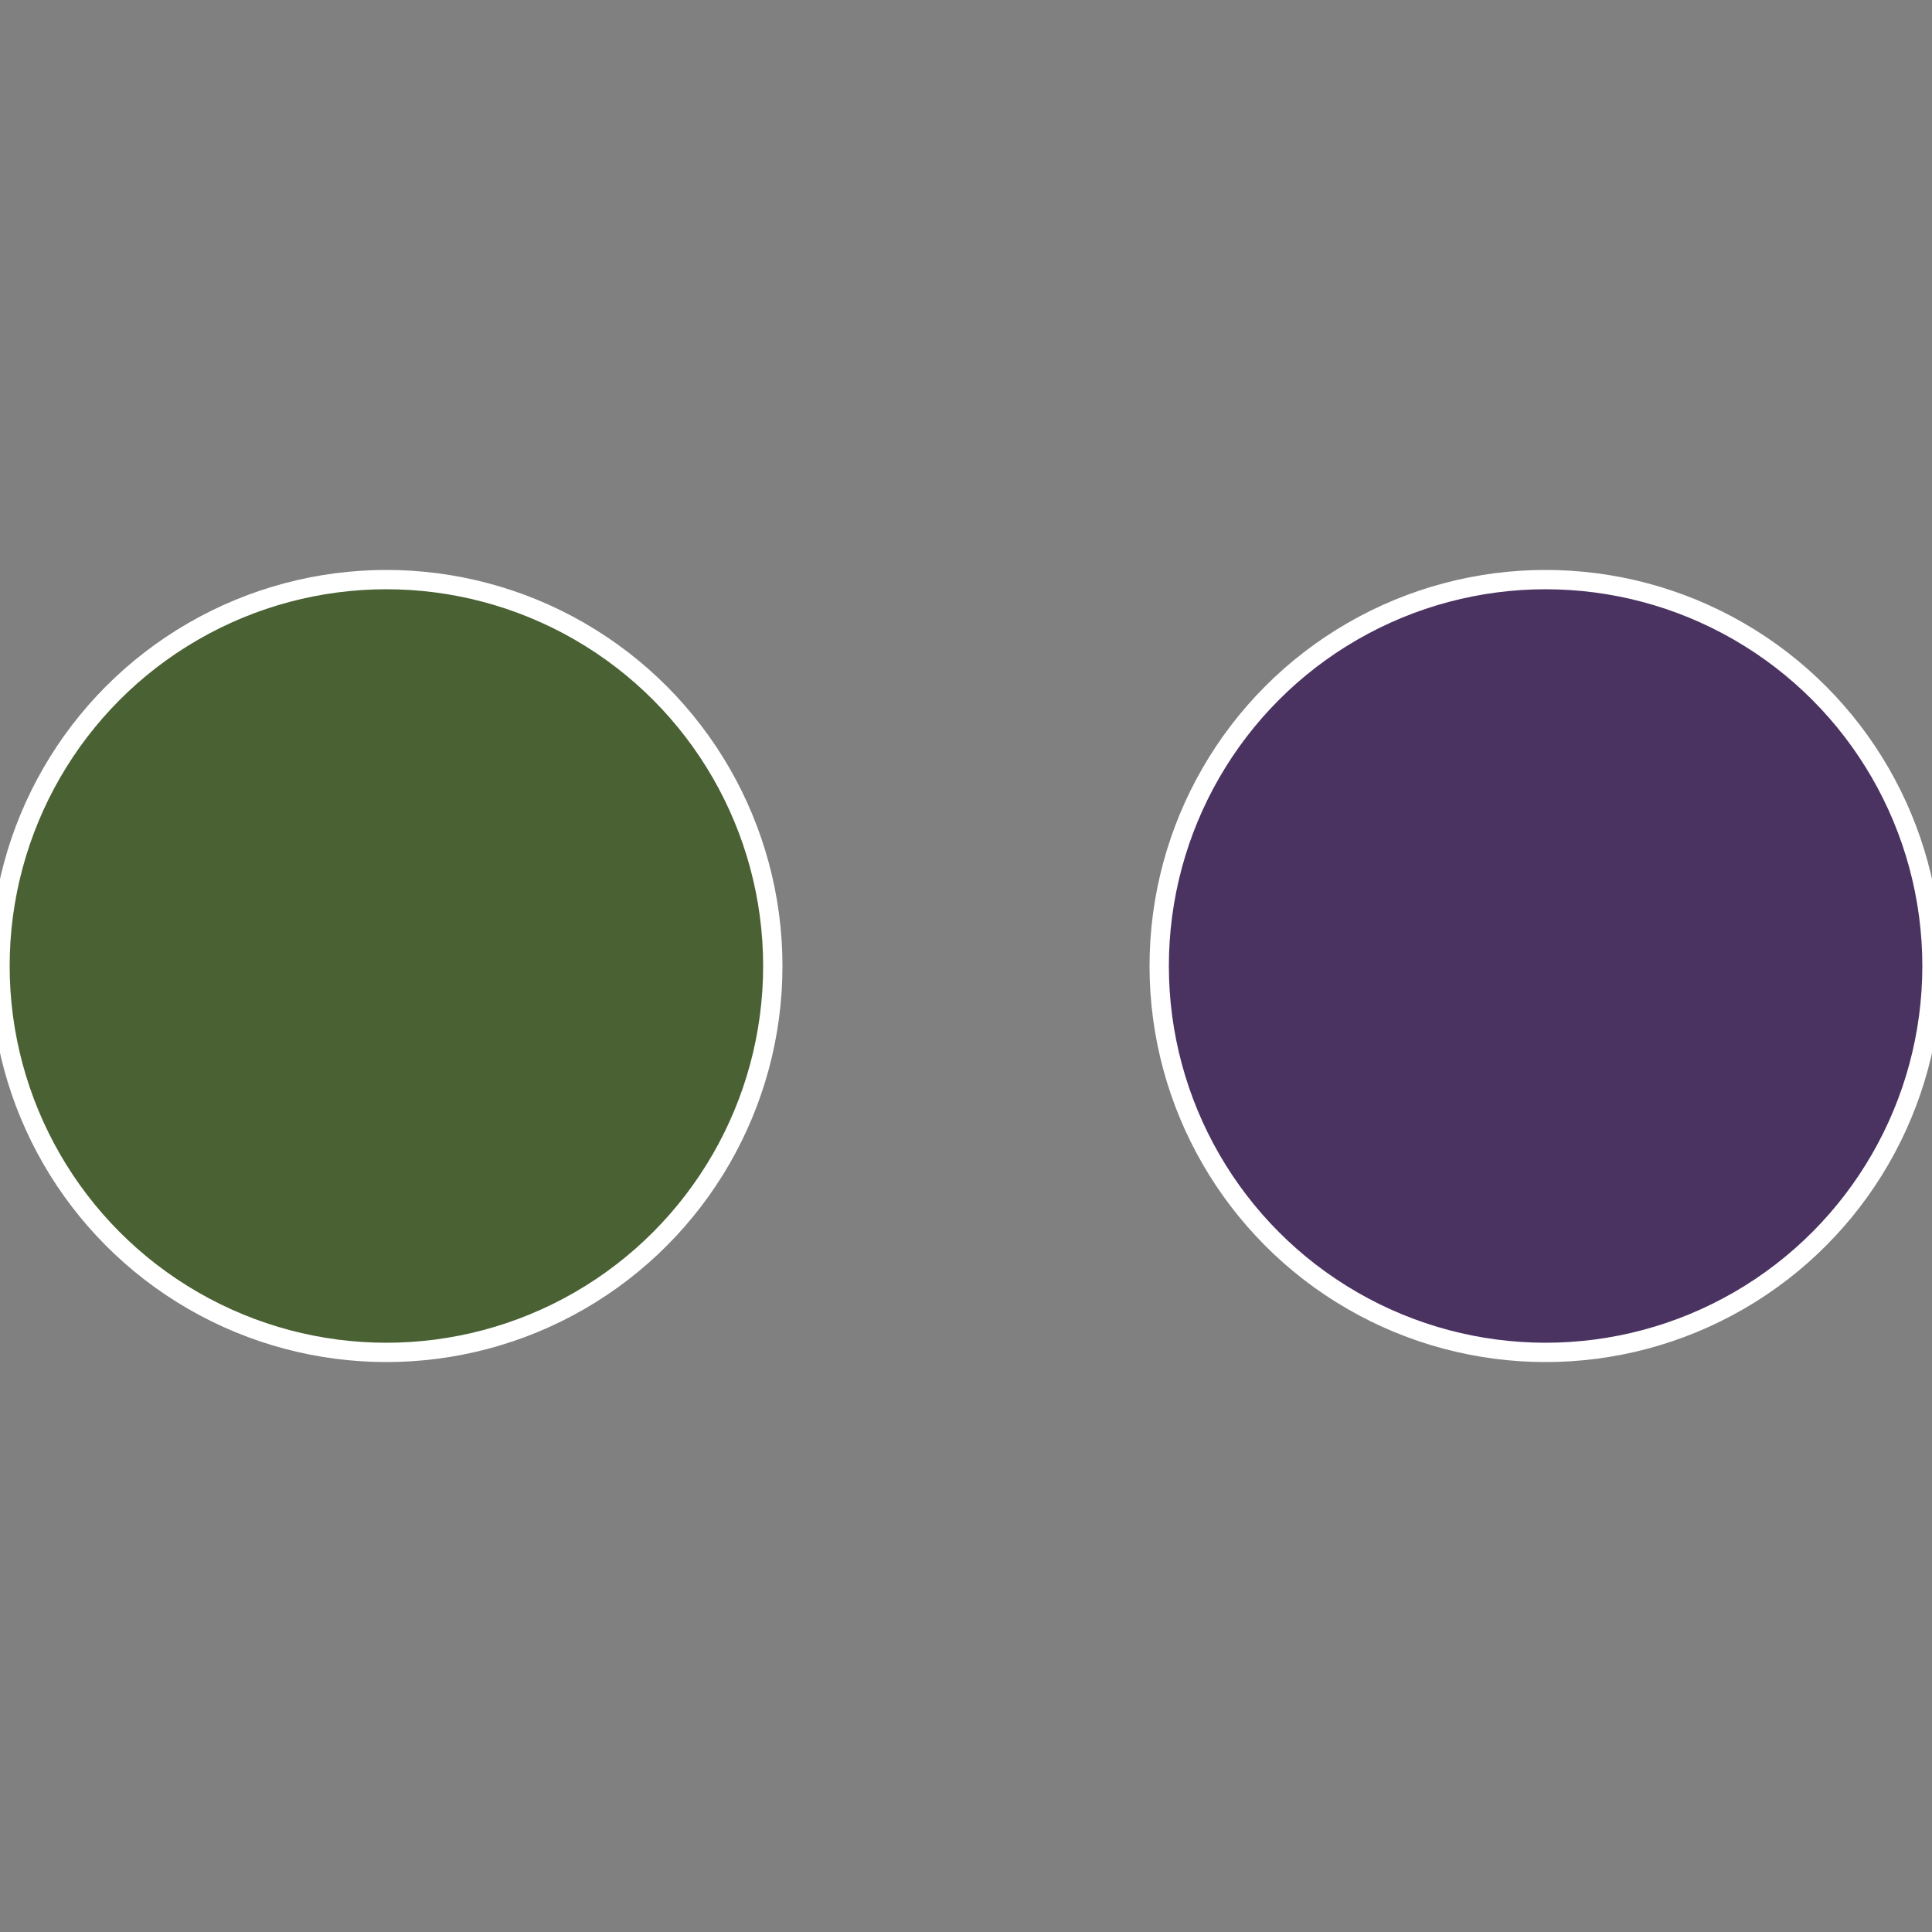
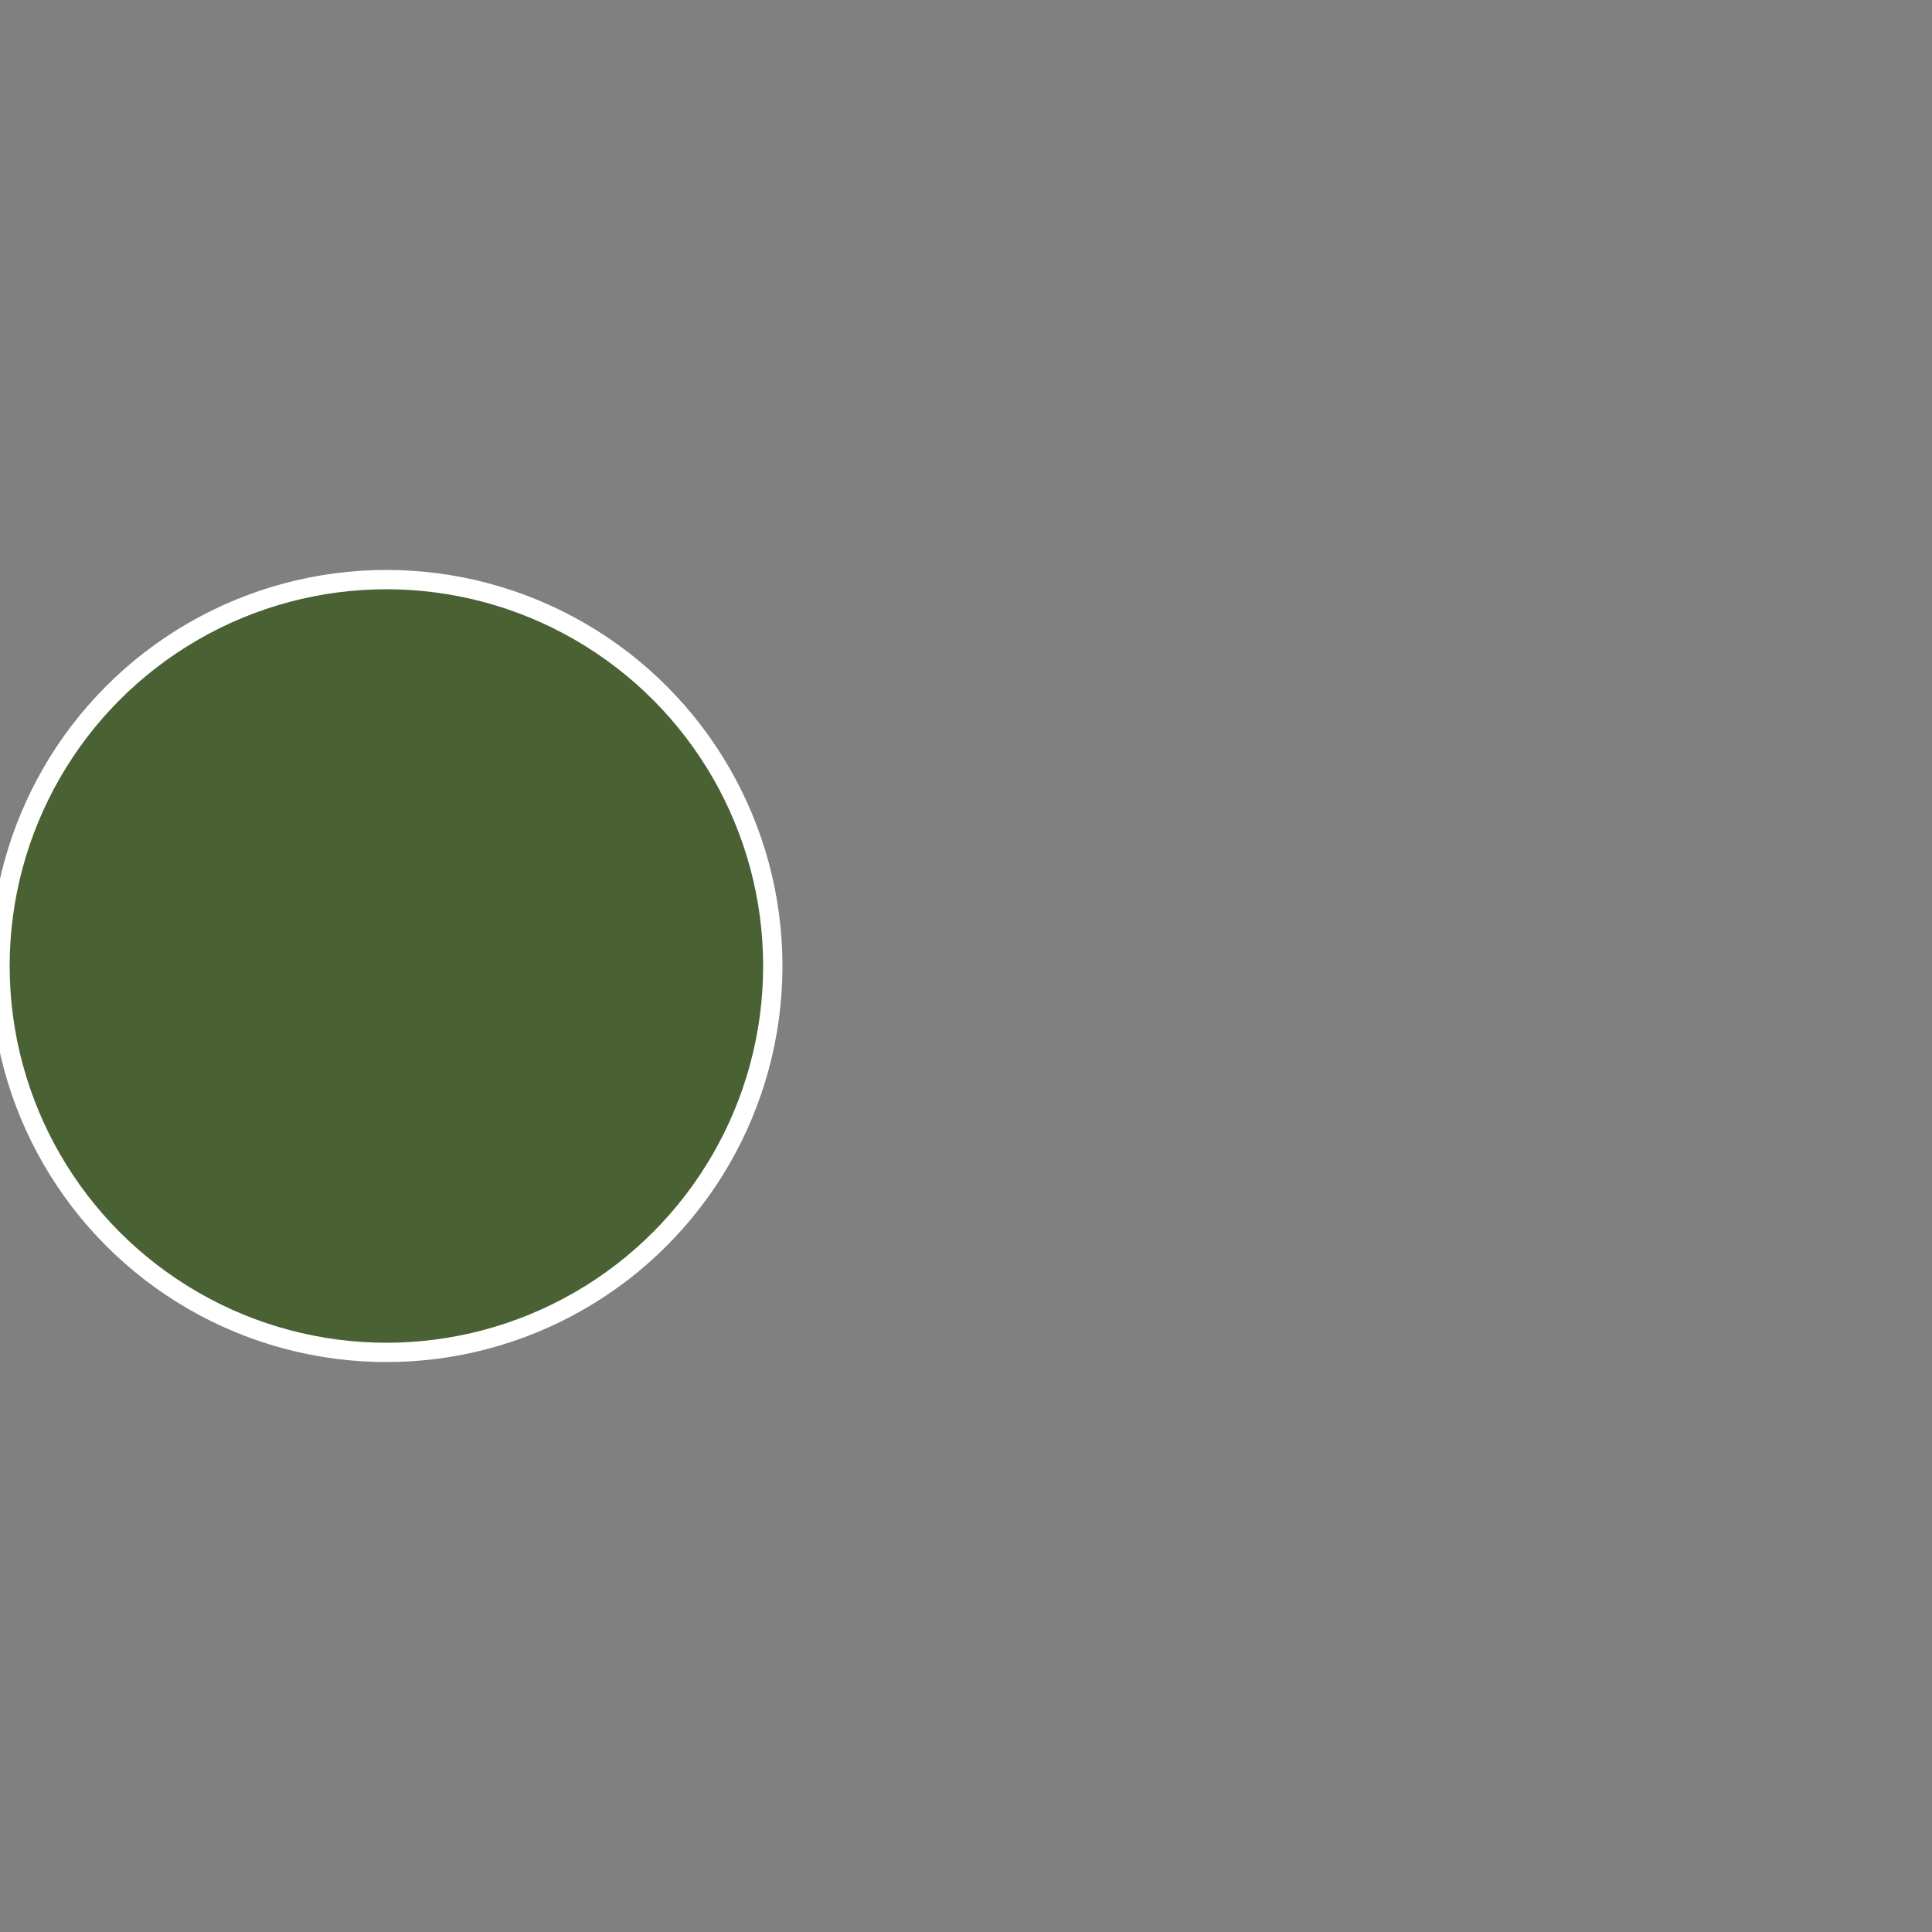
<svg xmlns="http://www.w3.org/2000/svg" width="500" height="500" viewBox="-1 -1 2 2">
  <rect x="-1" y="-1" width="2" height="2" fill="#808080" stroke="none" />
-   <circle cx="0.6" cy="0" r="0.4" fill="#4b3361" stroke="#fff" stroke-width="1%" />
  <circle cx="-0.6" cy="7.3478807948841E-17" r="0.4" fill="#496133" stroke="#fff" stroke-width="1%" />
</svg>